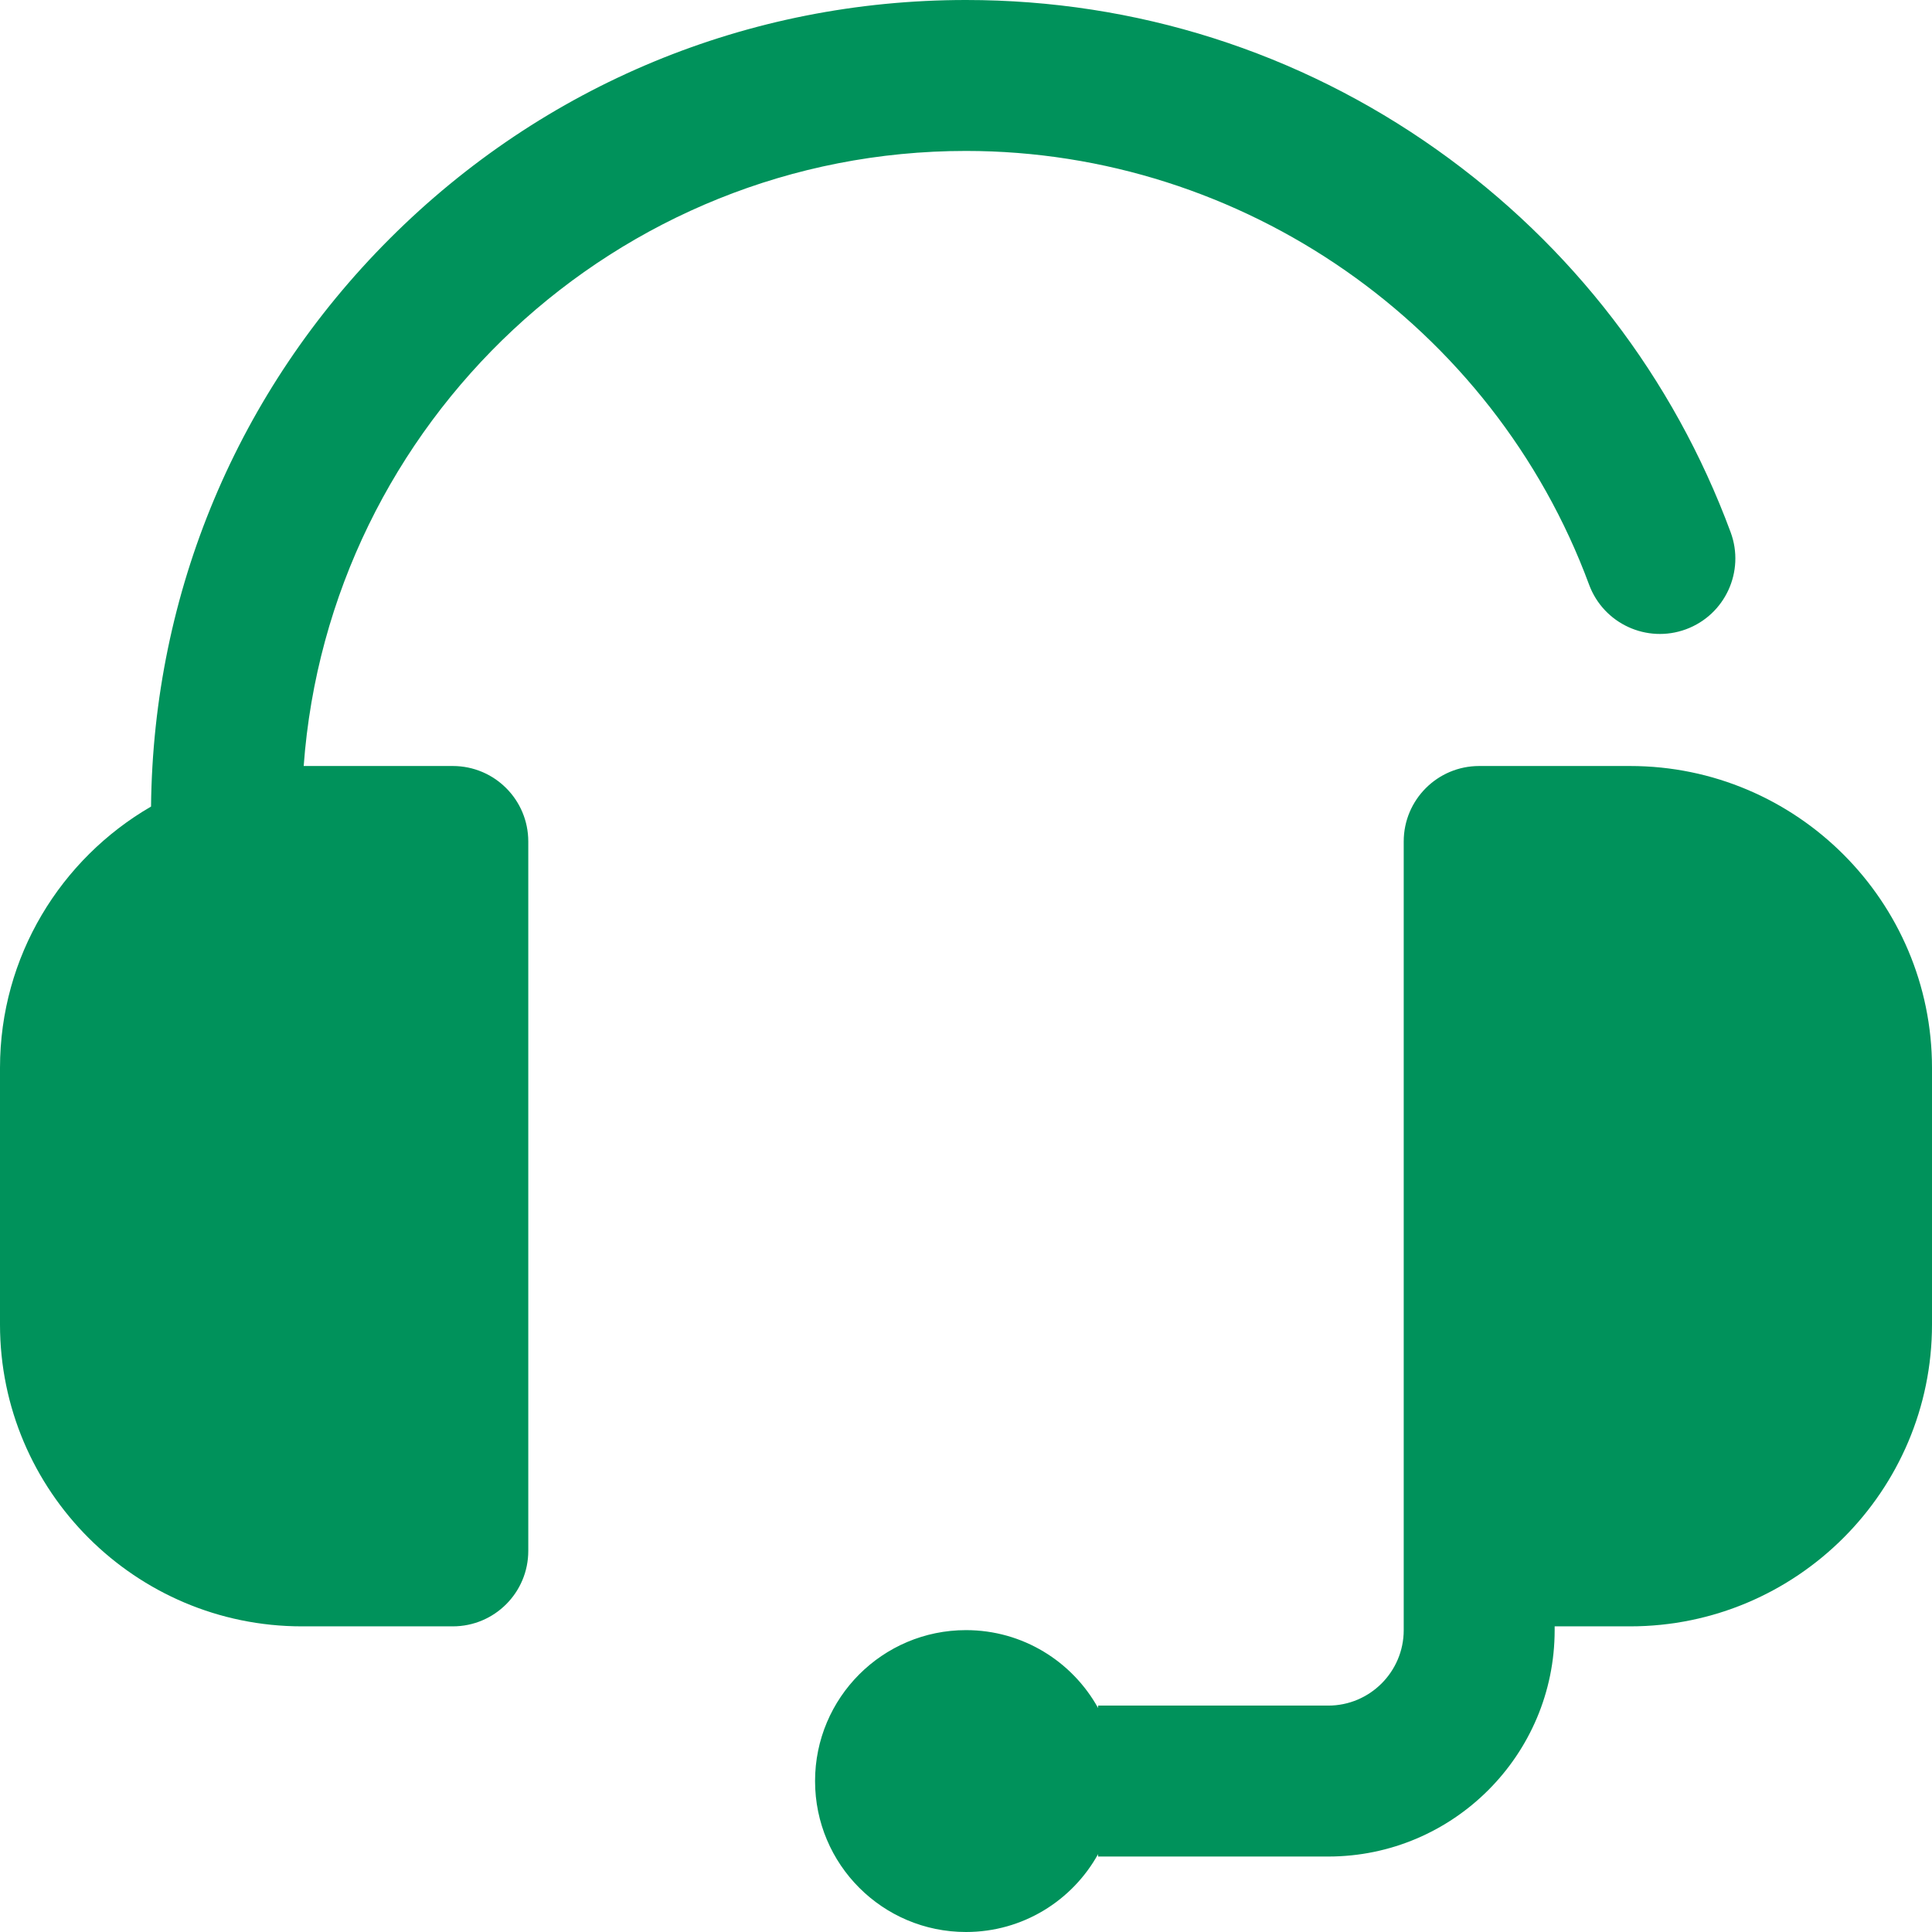
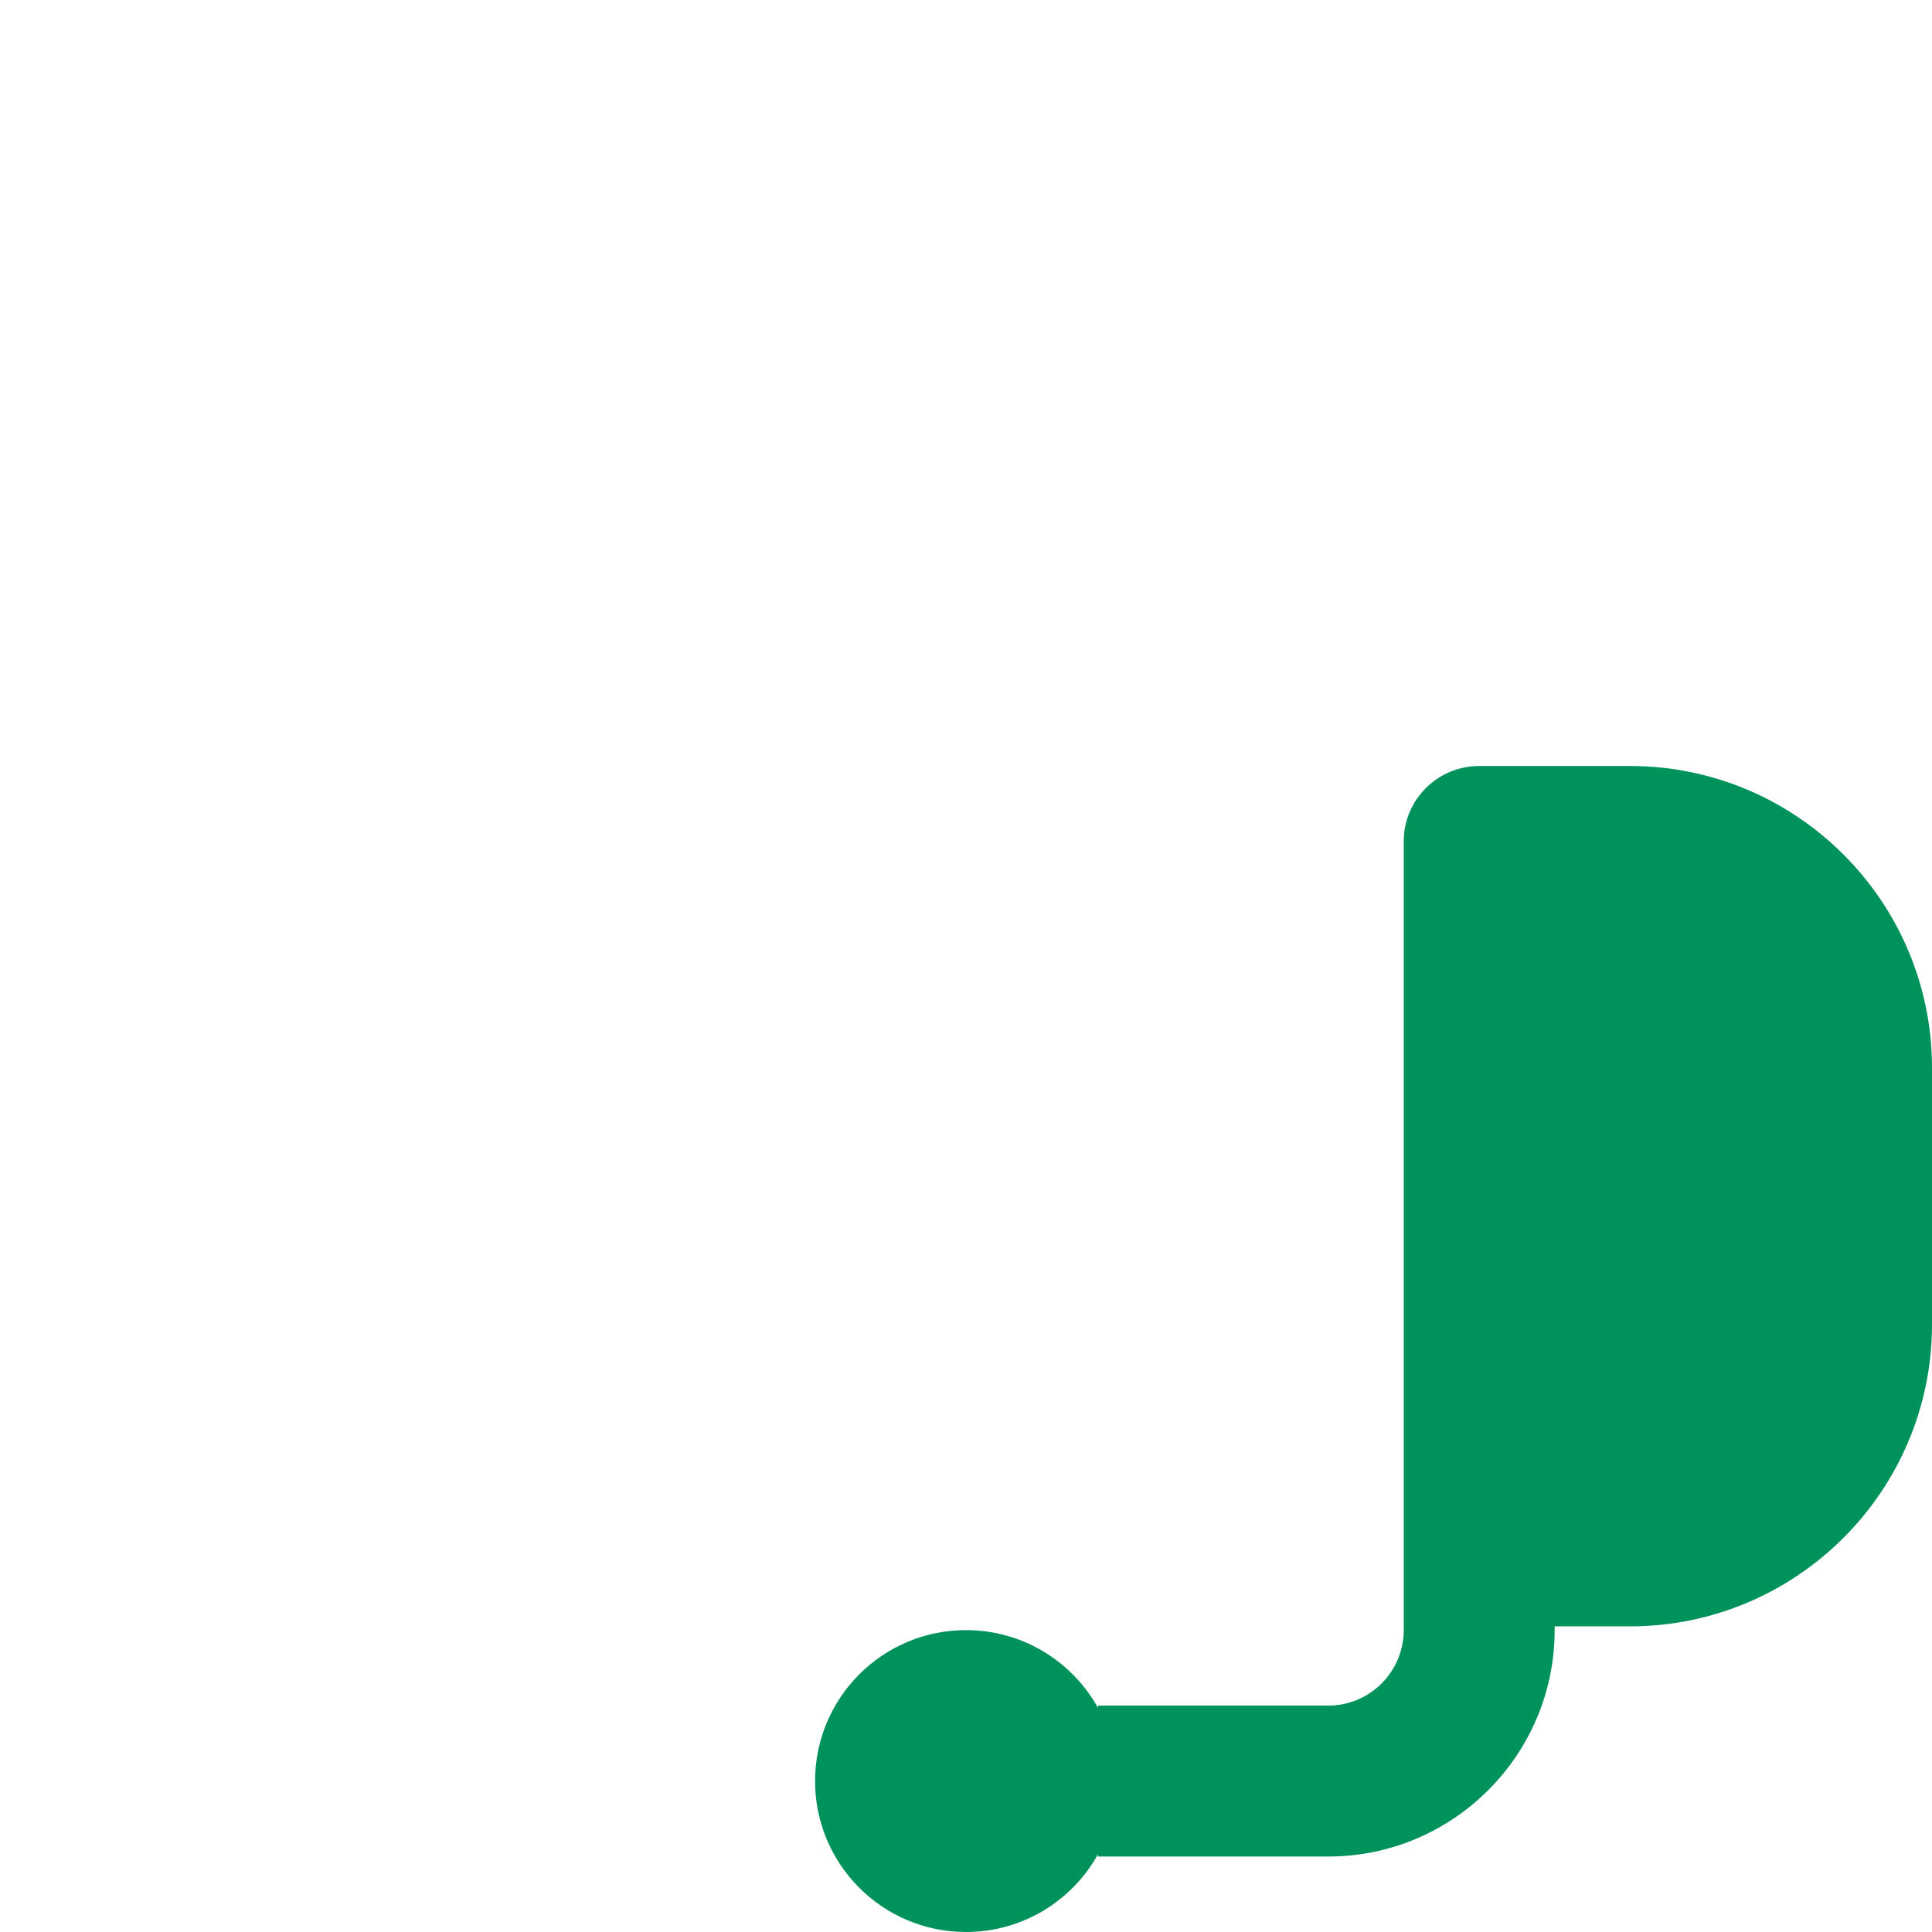
<svg xmlns="http://www.w3.org/2000/svg" width="512" height="512" viewBox="0 0 512 512" fill="none">
-   <path d="M120 203H80.481C87.157 112 163.326 40 256 40C329.334 40 395.692 86.19 421.125 154.939C424.957 165.298 436.461 170.589 446.822 166.758C457.181 162.925 462.473 151.421 458.641 141.061C443.483 100.085 416.554 65.021 380.767 39.659C344.157 13.714 301.013 0 256 0C198.305 0 144.062 22.468 103.265 63.265C63 103.53 40.605 156.894 40.027 213.747C16.125 227.597 0 253.443 0 283V351C0 395.112 35.888 431 80 431H120C131.046 431 140 422.046 140 411V223C140 211.954 131.046 203 120 203Z" fill="#00925B" />
  <path d="M432 203H392C380.954 203 372 211.954 372 223V360V411V432C372 443.028 363.028 452 352 452H291V452.634C284.178 440.331 271.064 432 256 432C233.909 432 216 449.909 216 472C216 494.091 233.909 512 256 512C271.064 512 284.178 503.669 291 491.366V492H352C385.084 492 412 465.084 412 432V431H432C476.112 431 512 395.112 512 351V283C512 238.888 476.112 203 432 203Z" fill="#00925B" />
</svg>